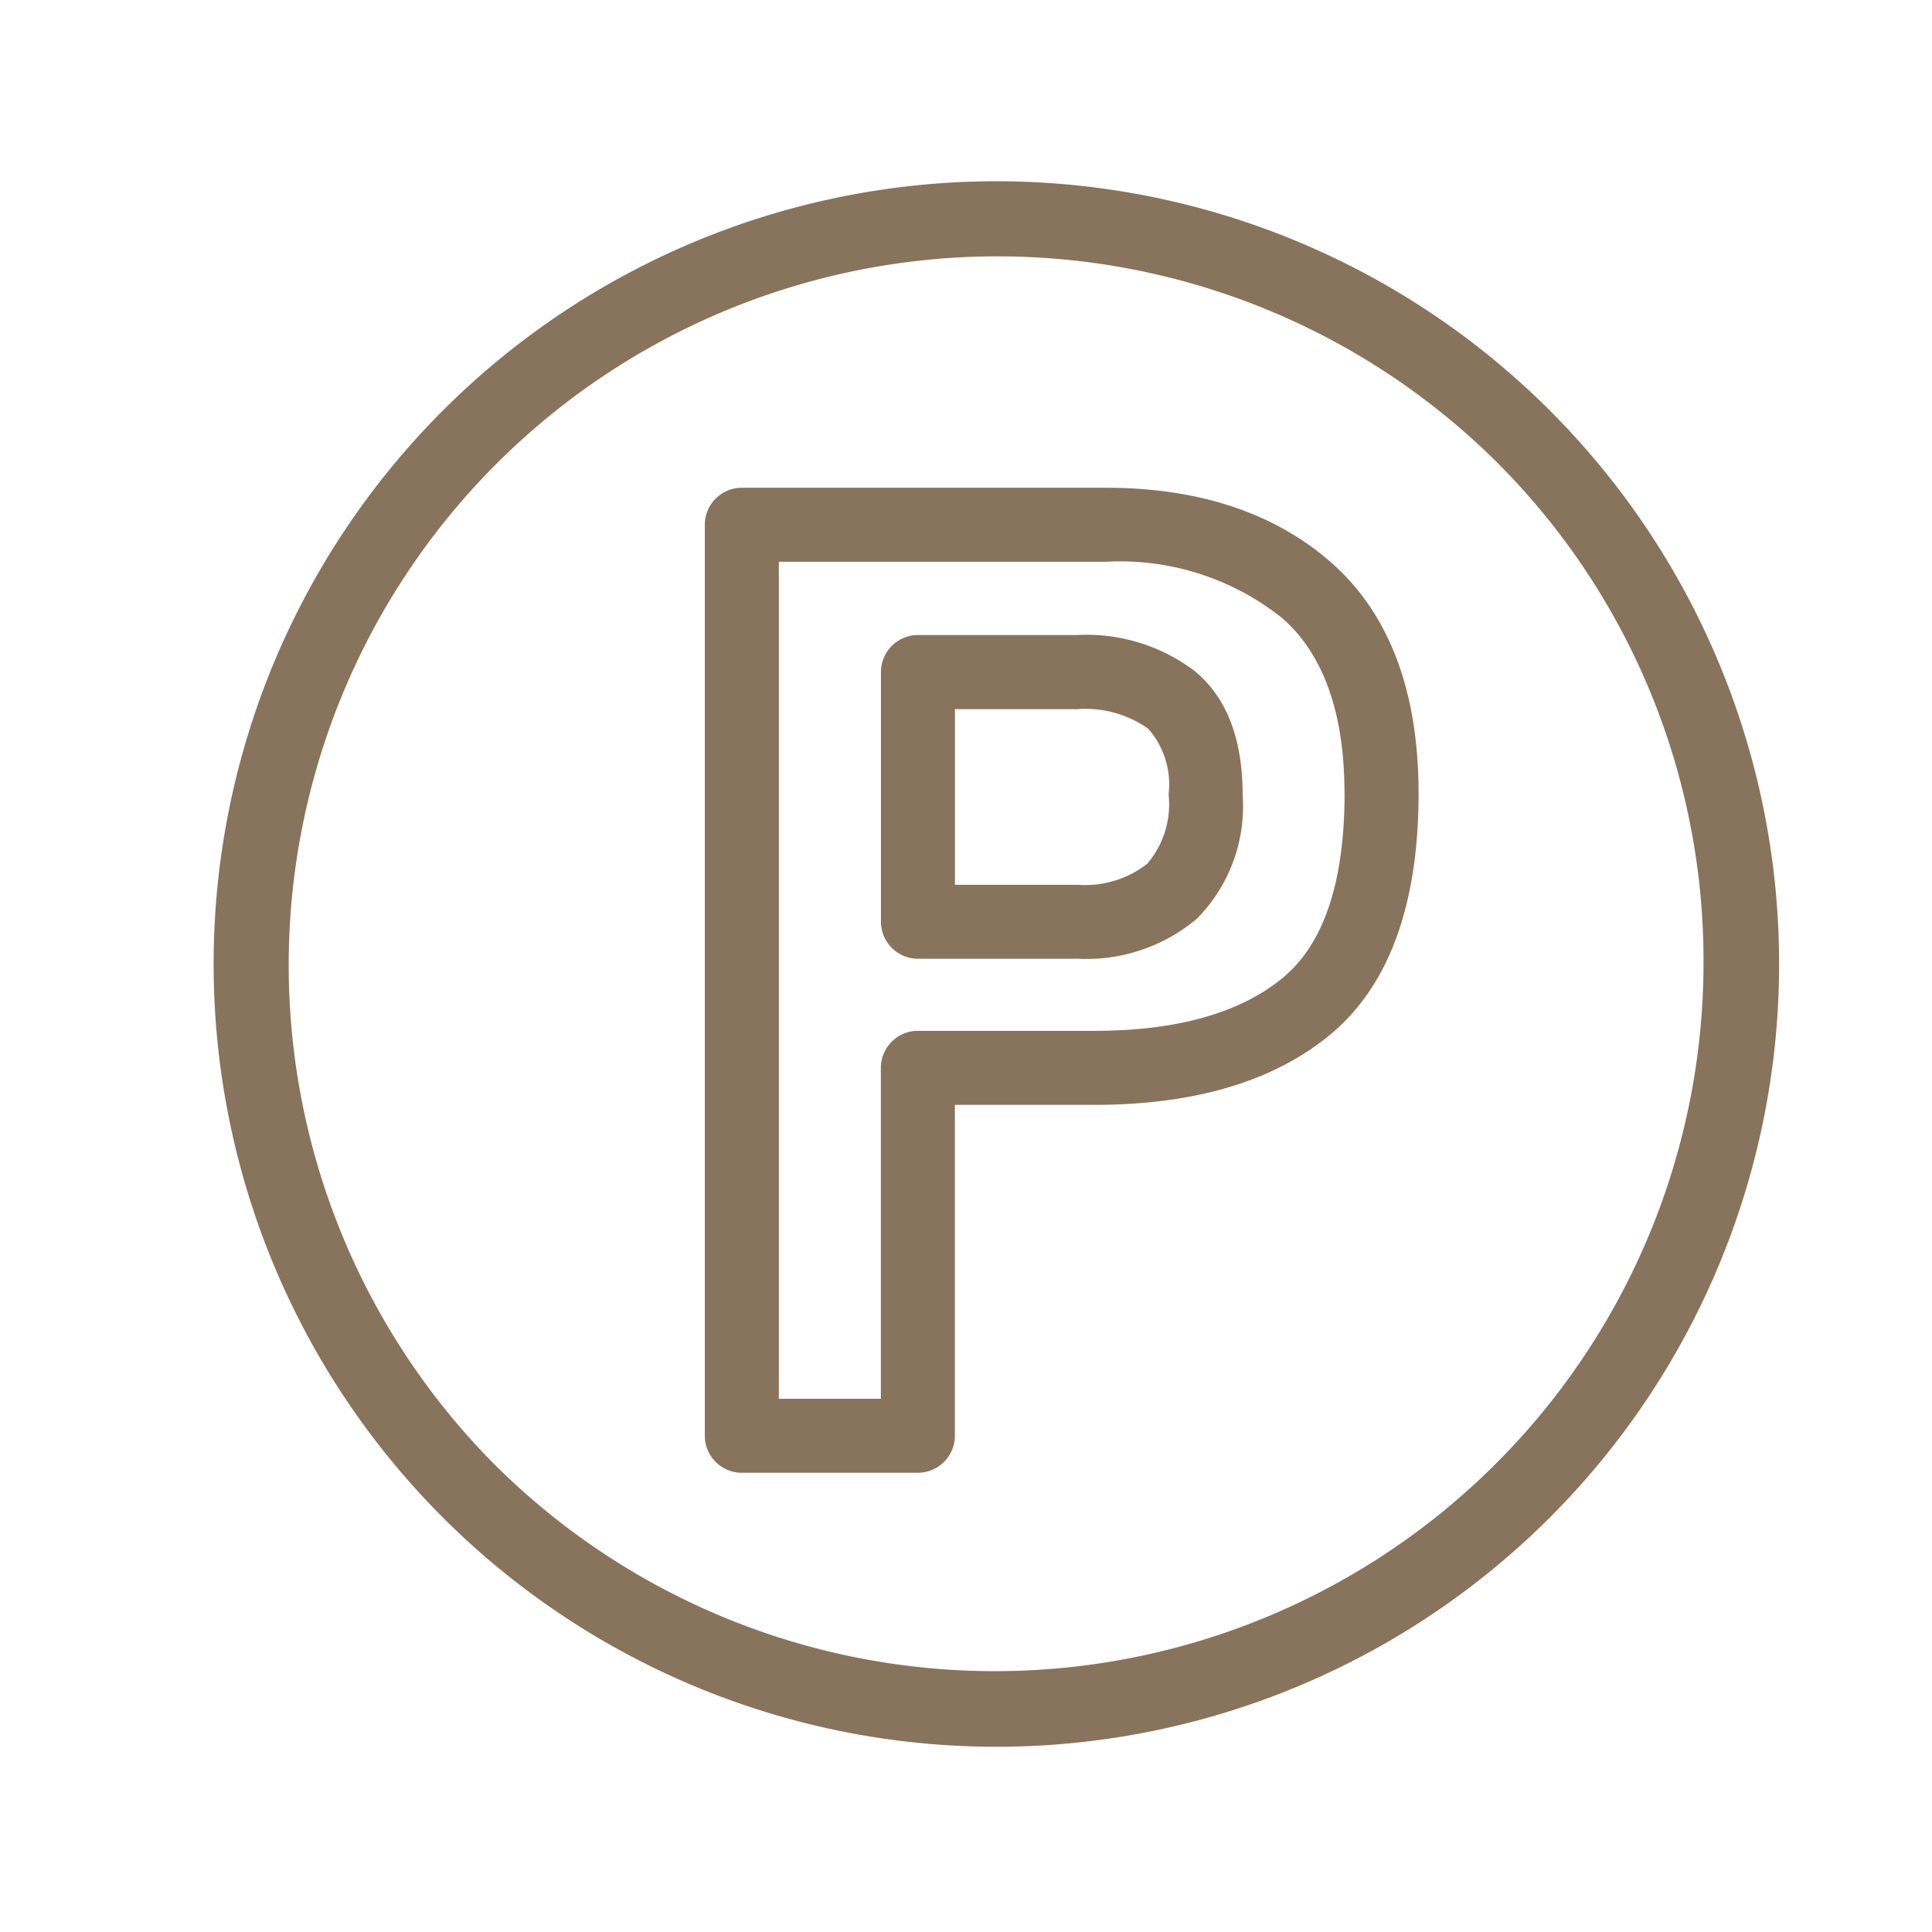
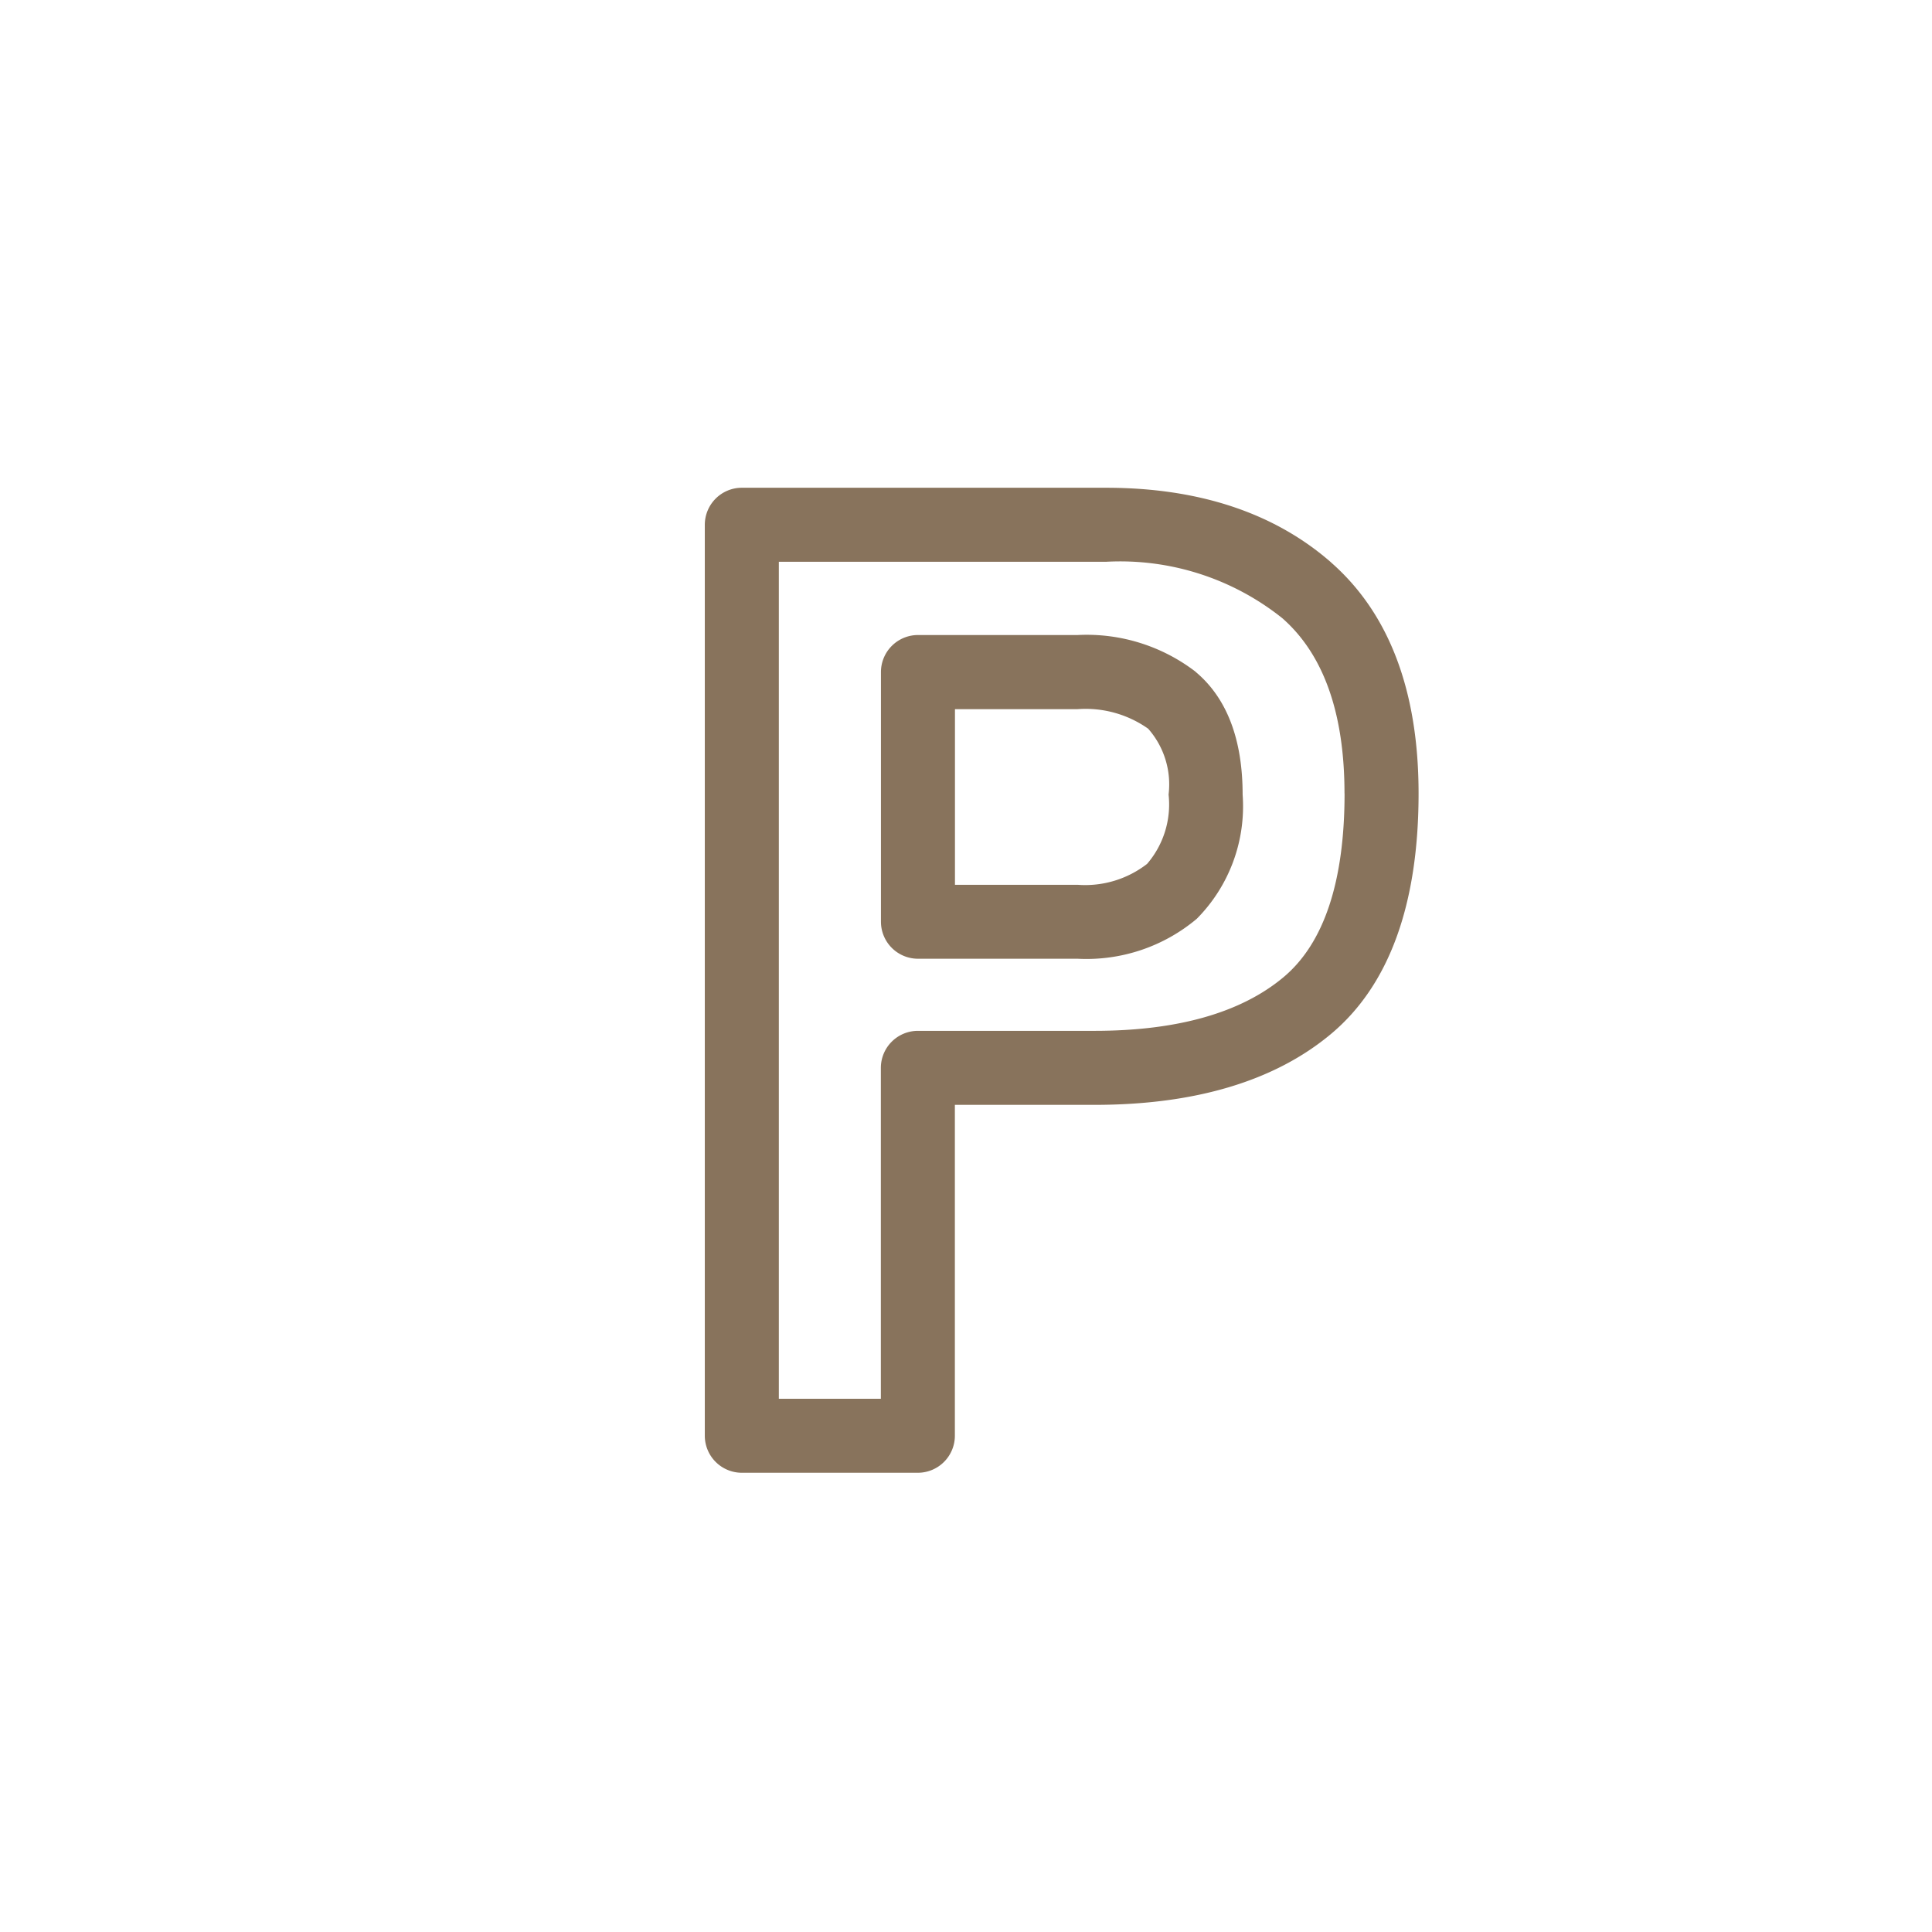
<svg xmlns="http://www.w3.org/2000/svg" width="87" height="87" viewBox="0 0 87 87">
  <defs>
    <clipPath id="clip-path">
      <rect id="사각형_2337" data-name="사각형 2337" width="80" height="80" transform="translate(0 0.456)" fill="none" />
    </clipPath>
  </defs>
  <g id="그룹_5804" data-name="그룹 5804" transform="translate(-805 -2226)">
    <g id="그룹_5803" data-name="그룹 5803" transform="translate(809.412 2228.956)">
      <g id="그룹_5802" data-name="그룹 5802" transform="translate(-0.412 -0.412)" clip-path="url(#clip-path)">
-         <path id="패스_1805" data-name="패스 1805" d="M60.173,10.325A35.248,35.248,0,0,0,10.325,60.173,35.248,35.248,0,1,0,60.173,10.325m6.991,24.924A31.915,31.915,0,0,1,12.682,57.816,31.915,31.915,0,0,1,57.816,12.682a31.706,31.706,0,0,1,9.347,22.567" transform="translate(5.548 5.547)" fill="#88735c" />
        <g id="그룹_5806" data-name="그룹 5806" transform="translate(27.743 19.42)">
          <path id="패스_1806" data-name="패스 1806" d="M225.282,149.572a8.05,8.05,0,0,0-5.317-1.658h-7.191a1.669,1.669,0,0,0-1.667,1.667v11.243a1.669,1.669,0,0,0,1.667,1.667h7.191a7.718,7.718,0,0,0,5.365-1.8,7.191,7.191,0,0,0,2.064-5.588c0-2.493-.711-4.352-2.113-5.527m-1.221,5.527a4.1,4.1,0,0,1-.969,3.117,4.547,4.547,0,0,1-3.127.941h-5.524v-7.909h5.524a4.882,4.882,0,0,1,3.176.88,3.792,3.792,0,0,1,.919,2.971" transform="translate(-203.18 -141.282)" fill="#88735c" />
          <path id="패스_1807" data-name="패스 1807" d="M183.416,104.52c-2.55-2.234-5.961-3.366-10.14-3.366h-16.4a1.669,1.669,0,0,0-1.667,1.667v41.022a1.669,1.669,0,0,0,1.667,1.667h7.927a1.669,1.669,0,0,0,1.667-1.667v-14.9h6.284c4.531,0,8.112-1.072,10.644-3.185,2.623-2.188,3.953-5.835,3.953-10.839,0-4.61-1.325-8.108-3.939-10.4m.606,10.4c0,3.969-.927,6.754-2.755,8.28-1.917,1.6-4.779,2.411-8.508,2.411h-7.951a1.669,1.669,0,0,0-1.667,1.667v14.9h-4.594V104.488h14.729a11.691,11.691,0,0,1,7.943,2.54c1.86,1.63,2.8,4.284,2.8,7.891" transform="translate(-155.214 -101.154)" fill="#88735c" />
        </g>
      </g>
    </g>
-     <rect id="사각형_2213" data-name="사각형 2213" width="87" height="87" transform="translate(805 2226)" fill="none" opacity="0.42" />
  </g>
</svg>